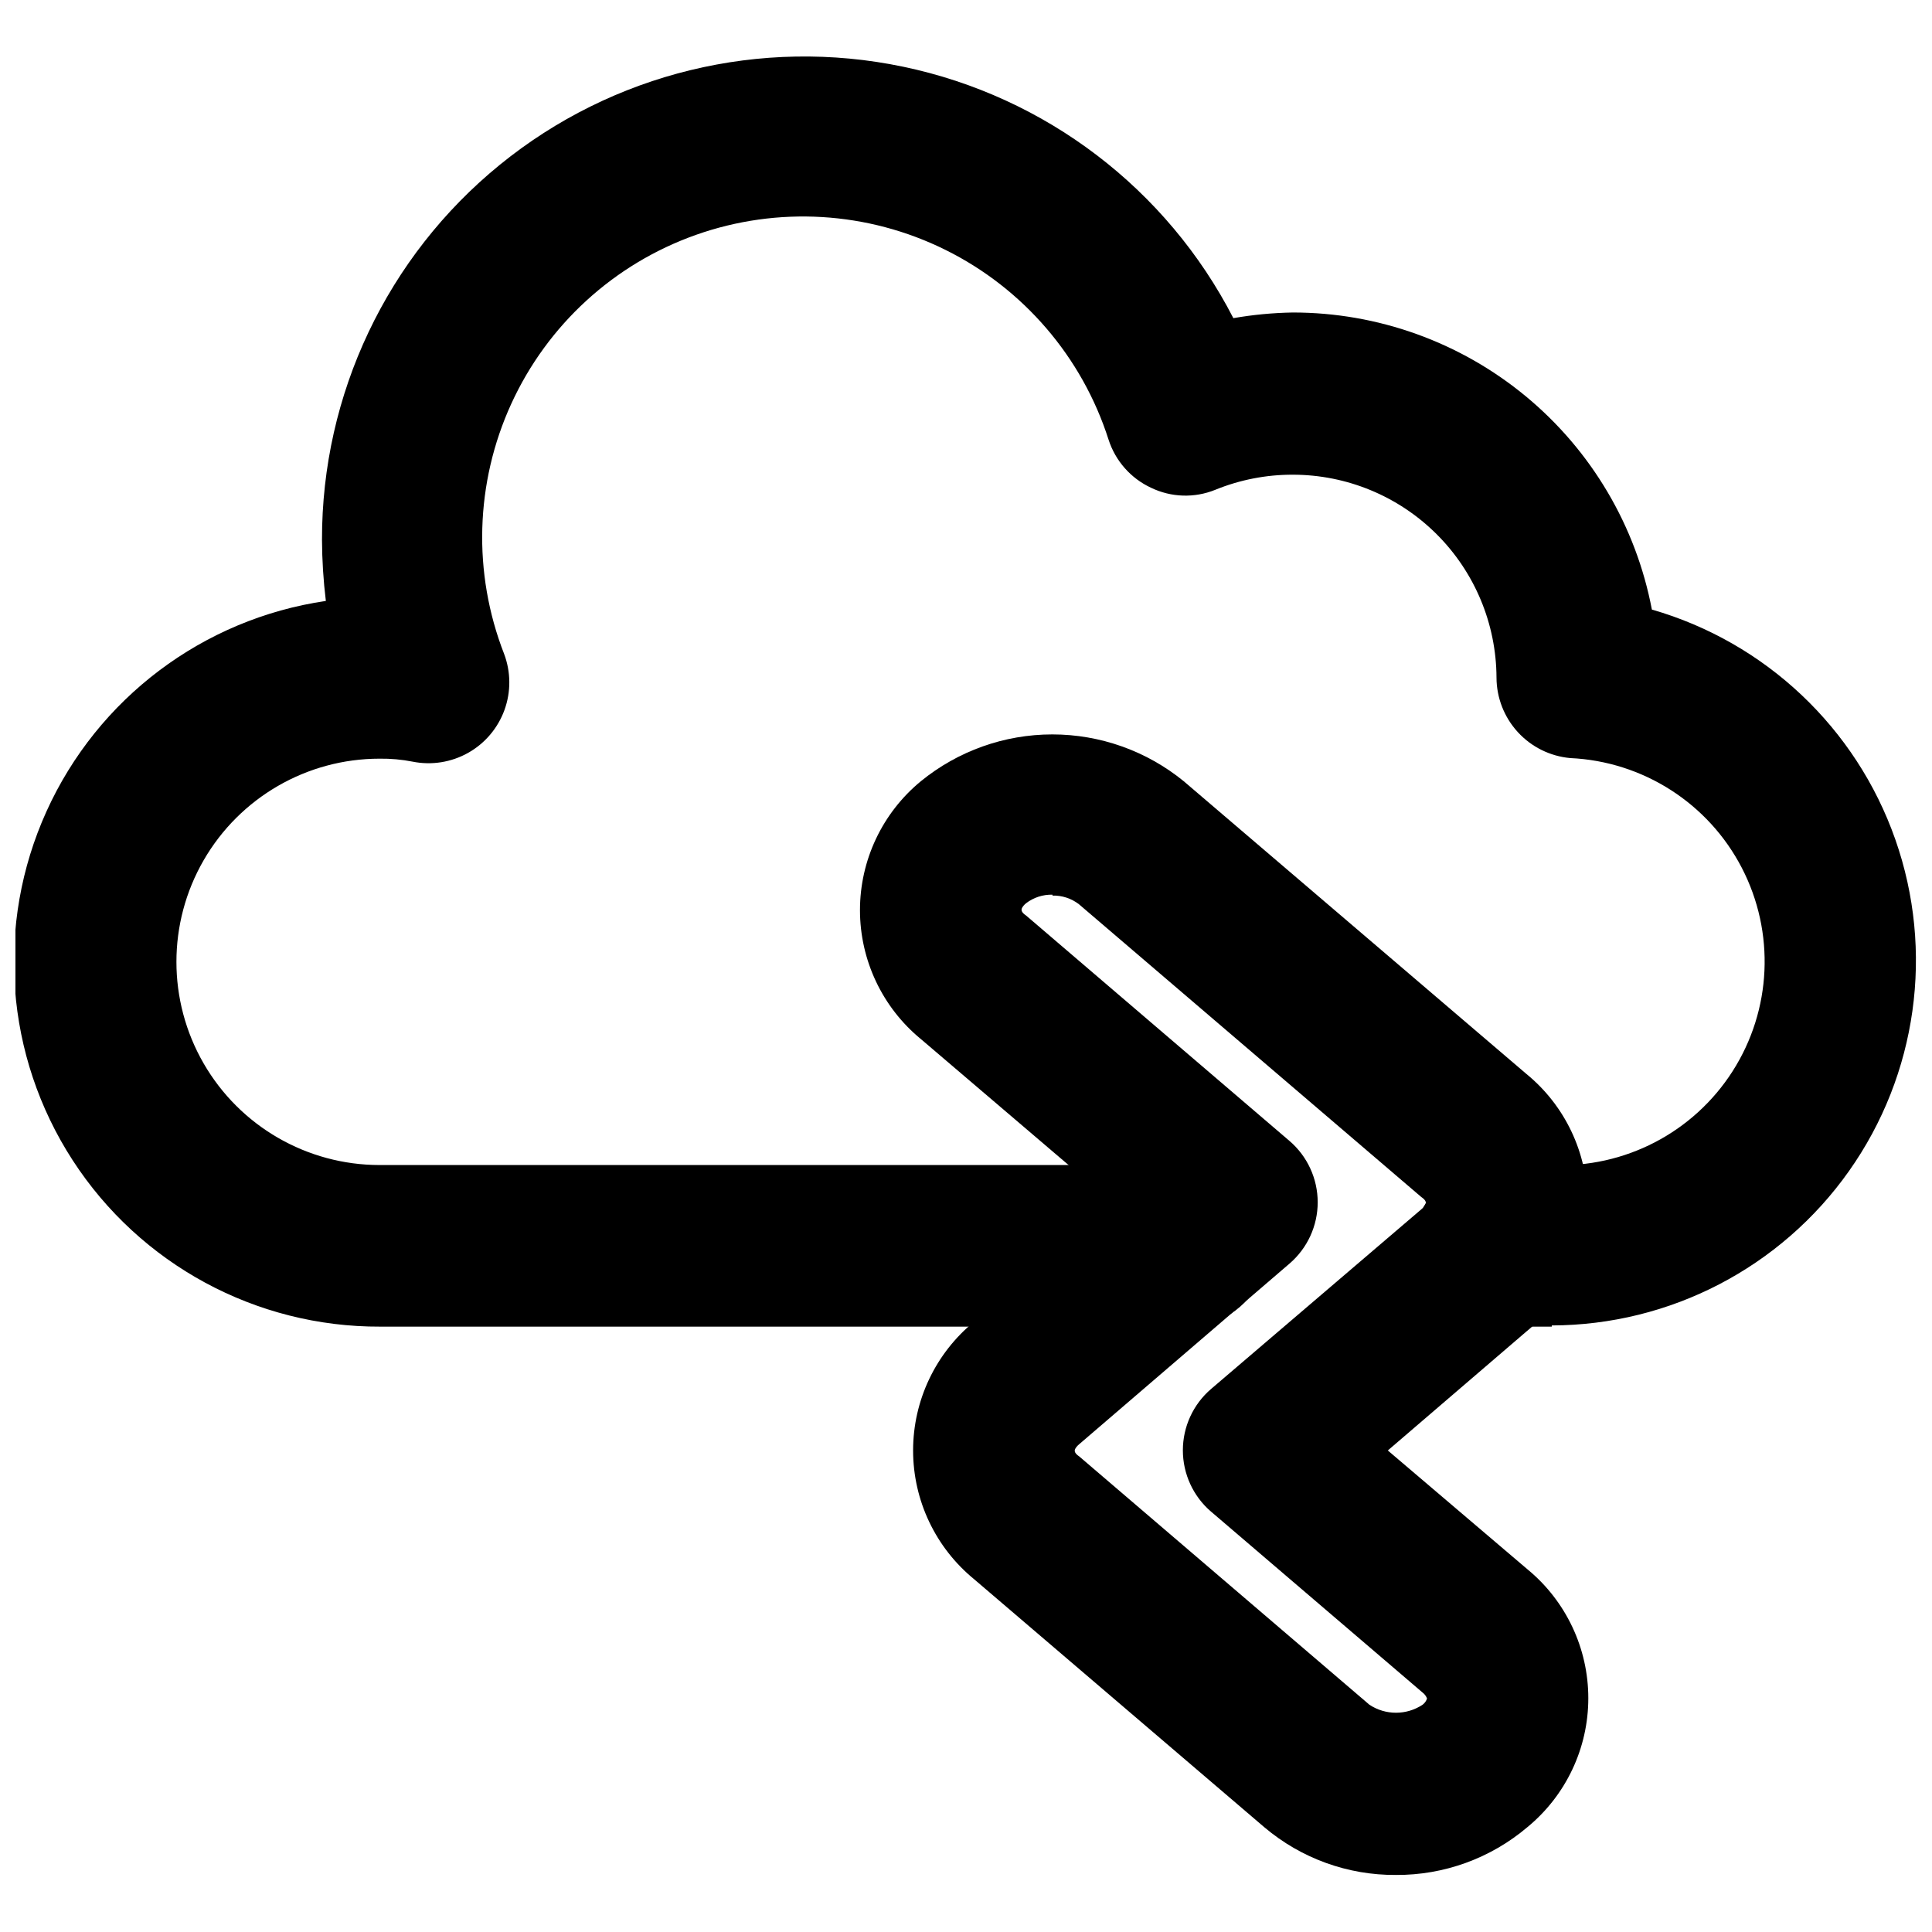
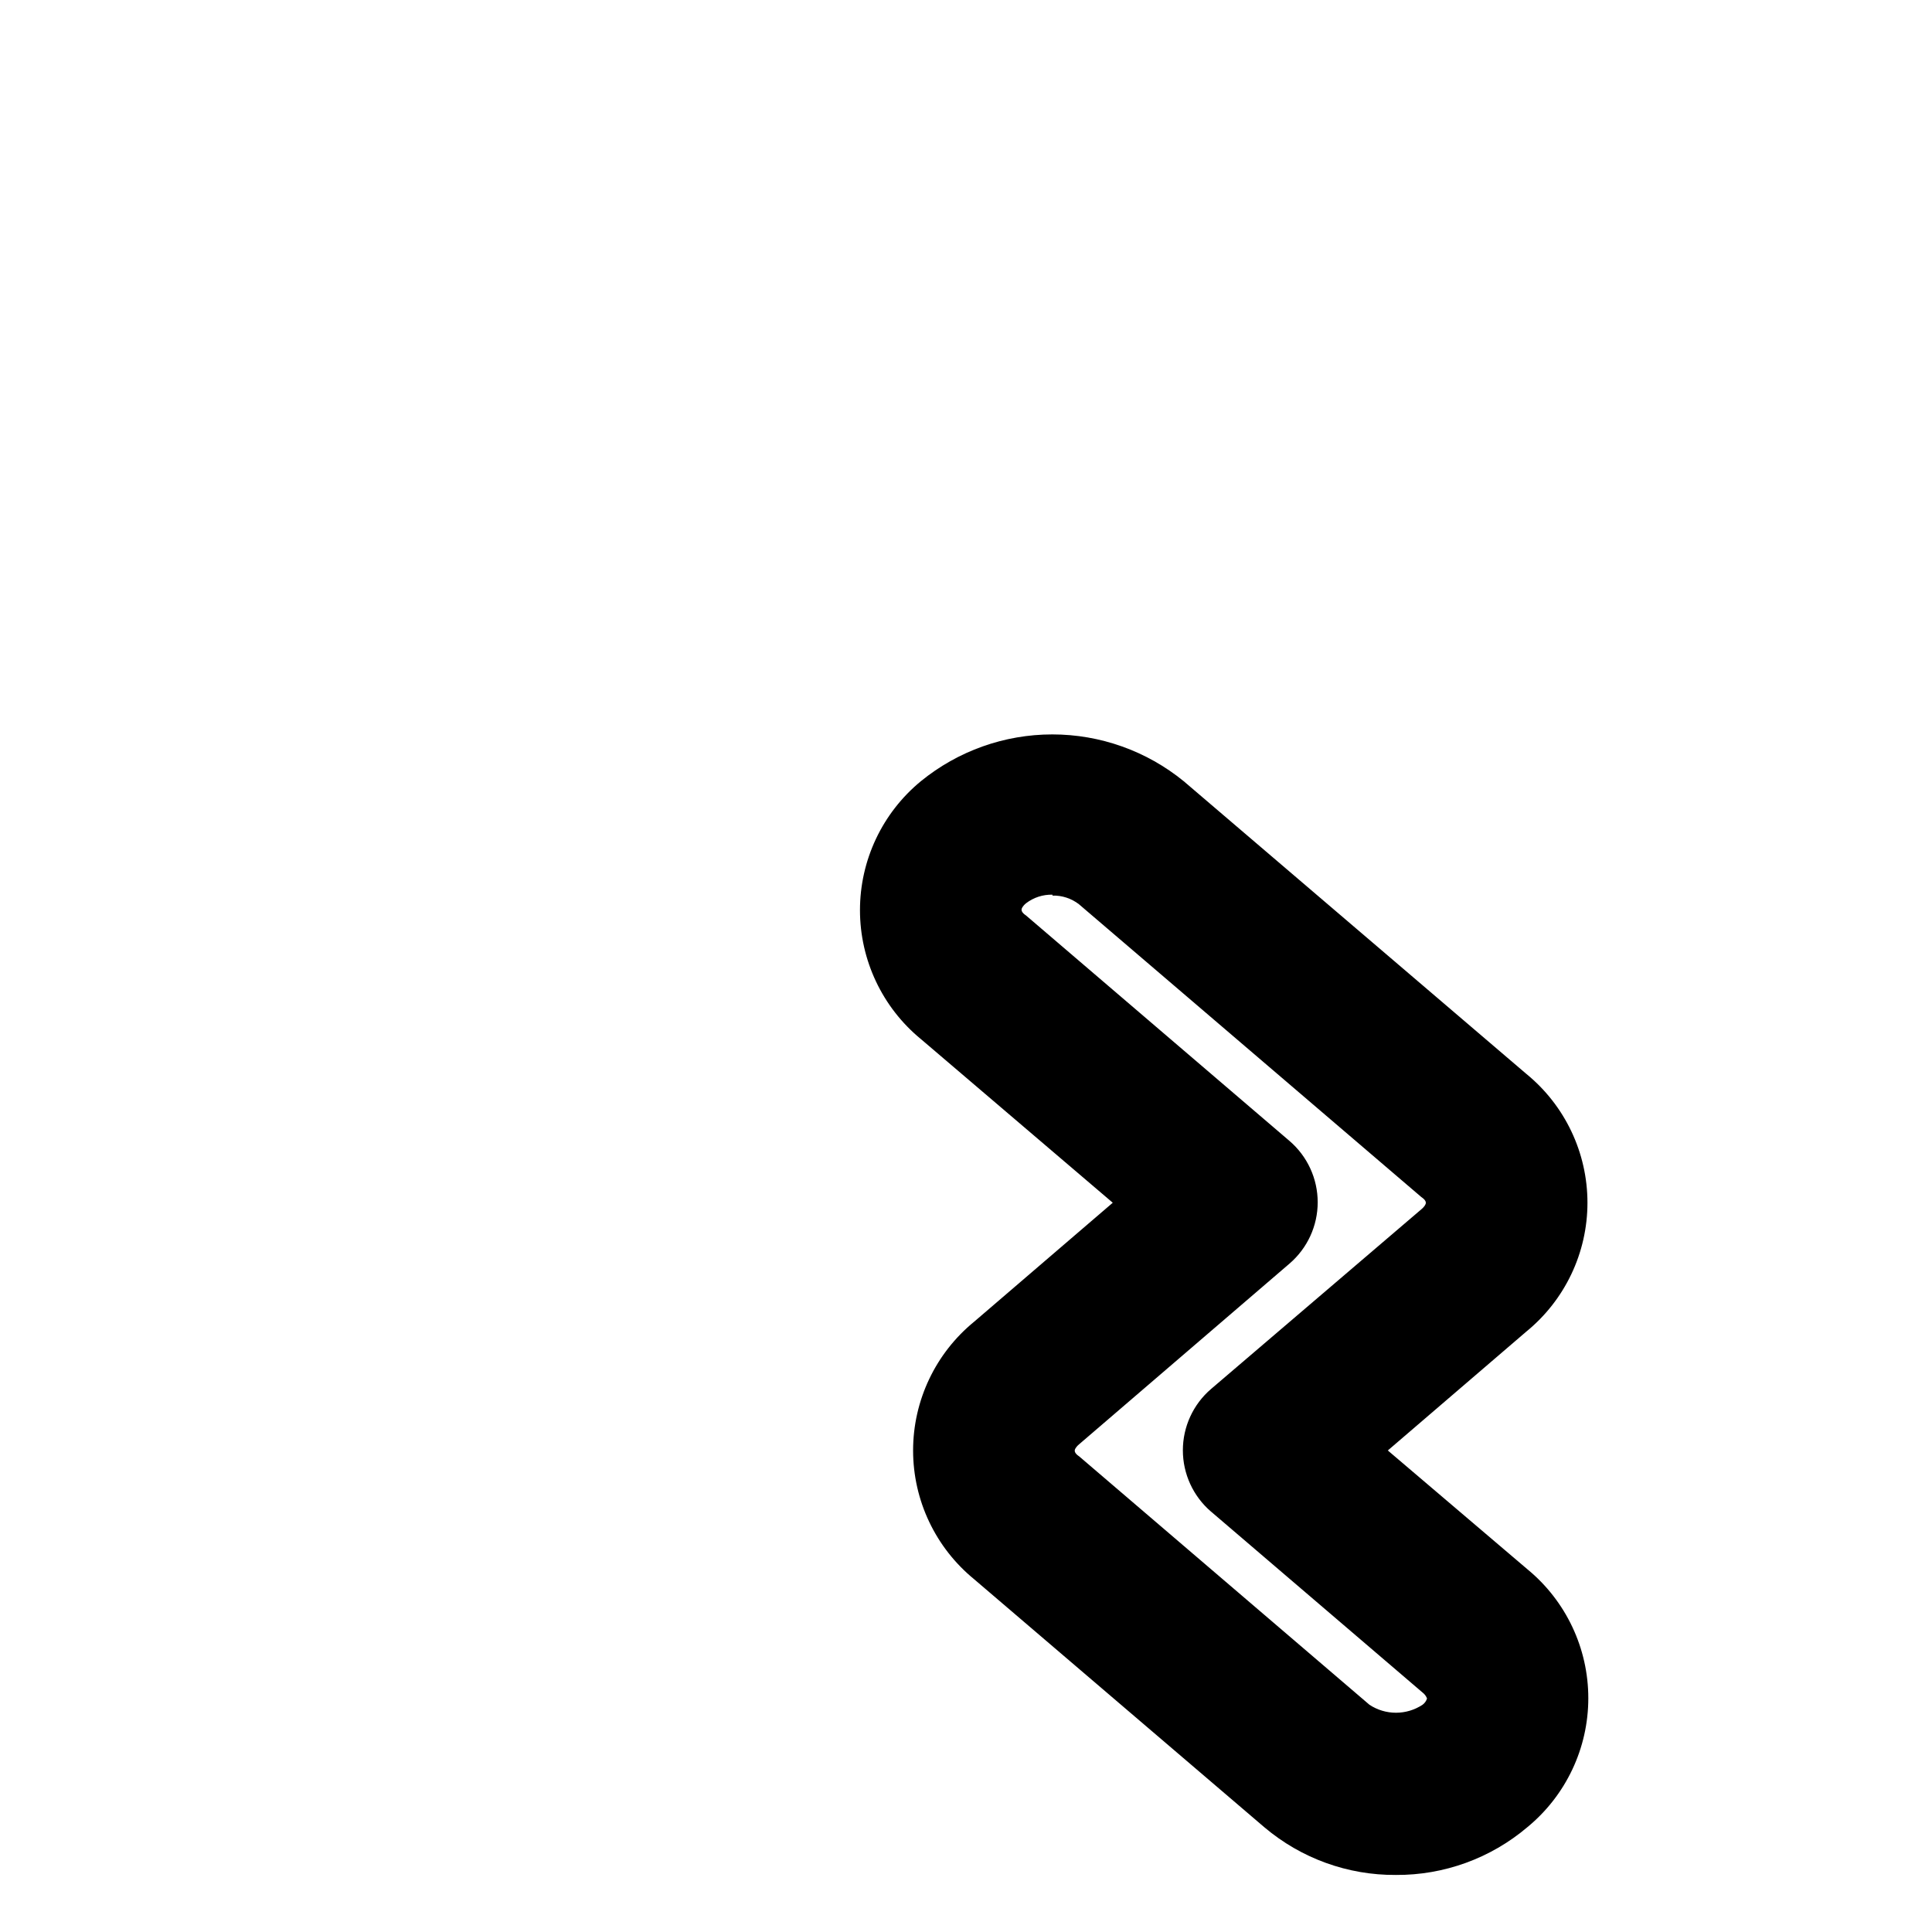
<svg xmlns="http://www.w3.org/2000/svg" width="800px" height="800px" version="1.1" viewBox="144 144 512 512">
  <defs>
    <clipPath id="a">
-       <path d="m148.09 158h503.81v338h-503.81z" />
-     </clipPath>
+       </clipPath>
  </defs>
  <g clip-path="url(#a)">
    <path d="m555.23 495.57h-15.191c-7.652 0-14.719-4.082-18.543-10.707-3.828-6.625-3.828-14.789 0-21.414 3.824-6.625 10.891-10.703 18.543-10.703h15.191c19.266 0.871 37.531-8.602 47.918-24.848 10.391-16.25 11.32-36.805 2.441-53.926-8.875-17.121-26.215-28.203-45.477-29.074-5.328-0.488-10.277-2.945-13.887-6.891-3.609-3.945-5.621-9.094-5.637-14.441-0.062-14.281-5.781-27.957-15.902-38.035-10.121-10.074-23.82-15.73-38.102-15.73-7.043-0.016-14.023 1.348-20.547 4.012-5.492 2.223-11.664 2.023-17-0.551-5.367-2.496-9.445-7.117-11.258-12.75-7.004-21.918-22.594-40.059-43.203-50.281-20.609-10.227-44.488-11.66-66.172-3.977-21.688 7.684-39.336 23.828-48.91 44.75-9.578 20.918-10.266 44.828-1.91 66.262 1.812 4.793 1.852 10.078 0.102 14.895s-5.168 8.848-9.637 11.359c-4.469 2.508-9.688 3.332-14.711 2.324-2.879-0.566-5.809-0.828-8.738-0.789-19.238 0-37.012 10.266-46.633 26.922-9.617 16.66-9.617 37.188 0 53.848 9.621 16.656 27.395 26.922 46.633 26.922h213.96c7.648 0 14.719 4.078 18.543 10.703s3.824 14.789 0 21.414-10.895 10.707-18.543 10.707h-213.8c-32.91 0.129-63.625-16.492-81.52-44.117-17.891-27.621-20.5-62.449-6.922-92.43 13.578-29.98 41.473-50.992 74.035-55.77-0.656-5.379-0.996-10.793-1.023-16.215-0.066-38.535 17.25-75.047 47.137-99.375s69.156-33.875 106.88-25.984c37.719 7.887 69.871 32.367 87.504 66.633 5.199-0.906 10.465-1.406 15.742-1.496 22.547-0.012 44.395 7.844 61.77 22.215s29.188 34.355 33.402 56.508c30.102 8.668 54.145 31.375 64.516 60.93 10.375 29.559 5.797 62.309-12.289 87.887-18.082 25.578-47.43 40.82-78.754 40.898z" />
  </g>
  <path d="m513.91 640.88c-12.73 0.086-25.07-4.383-34.793-12.594l-76.91-65.73v-0.004c-10.266-8.371-16.227-20.914-16.227-34.164 0-13.246 5.961-25.793 16.227-34.164l36.684-31.488-50.852-43.375h-0.004c-10.215-8.402-16.133-20.938-16.133-34.164 0-13.227 5.918-25.762 16.133-34.164 9.836-8.023 22.141-12.406 34.836-12.406 12.691 0 24.996 4.383 34.832 12.406l90.766 77.539c10.266 8.371 16.223 20.918 16.223 34.164 0 13.246-5.957 25.793-16.223 34.164l-36.684 31.488 37 31.488c10.215 8.402 16.133 20.938 16.133 34.164 0 13.227-5.918 25.762-16.133 34.164-9.734 8.262-22.109 12.758-34.875 12.676zm-91-259.78c-2.527-0.066-5.004 0.742-7.008 2.281-0.945 0.789-1.18 1.418-1.18 1.652 0 0.234 0 0.789 1.18 1.574l69.824 59.75h0.004c4.742 4.07 7.473 10.008 7.473 16.258s-2.731 12.188-7.473 16.254l-55.734 47.863c-0.945 0.789-1.18 1.418-1.18 1.652s0 0.789 1.18 1.574l76.91 65.809v0.004c4.269 2.828 9.82 2.828 14.09 0 0.562-0.41 0.977-0.992 1.18-1.656-0.238-0.625-0.645-1.172-1.18-1.574l-56.047-47.941-0.004 0.004c-4.742-4.07-7.473-10.008-7.473-16.258s2.731-12.188 7.473-16.254l55.734-47.625c0.945-0.789 1.18-1.418 1.18-1.652 0-0.234 0-0.789-1.18-1.574l-90.762-77.621c-2.008-1.543-4.481-2.348-7.008-2.281z" />
</svg>